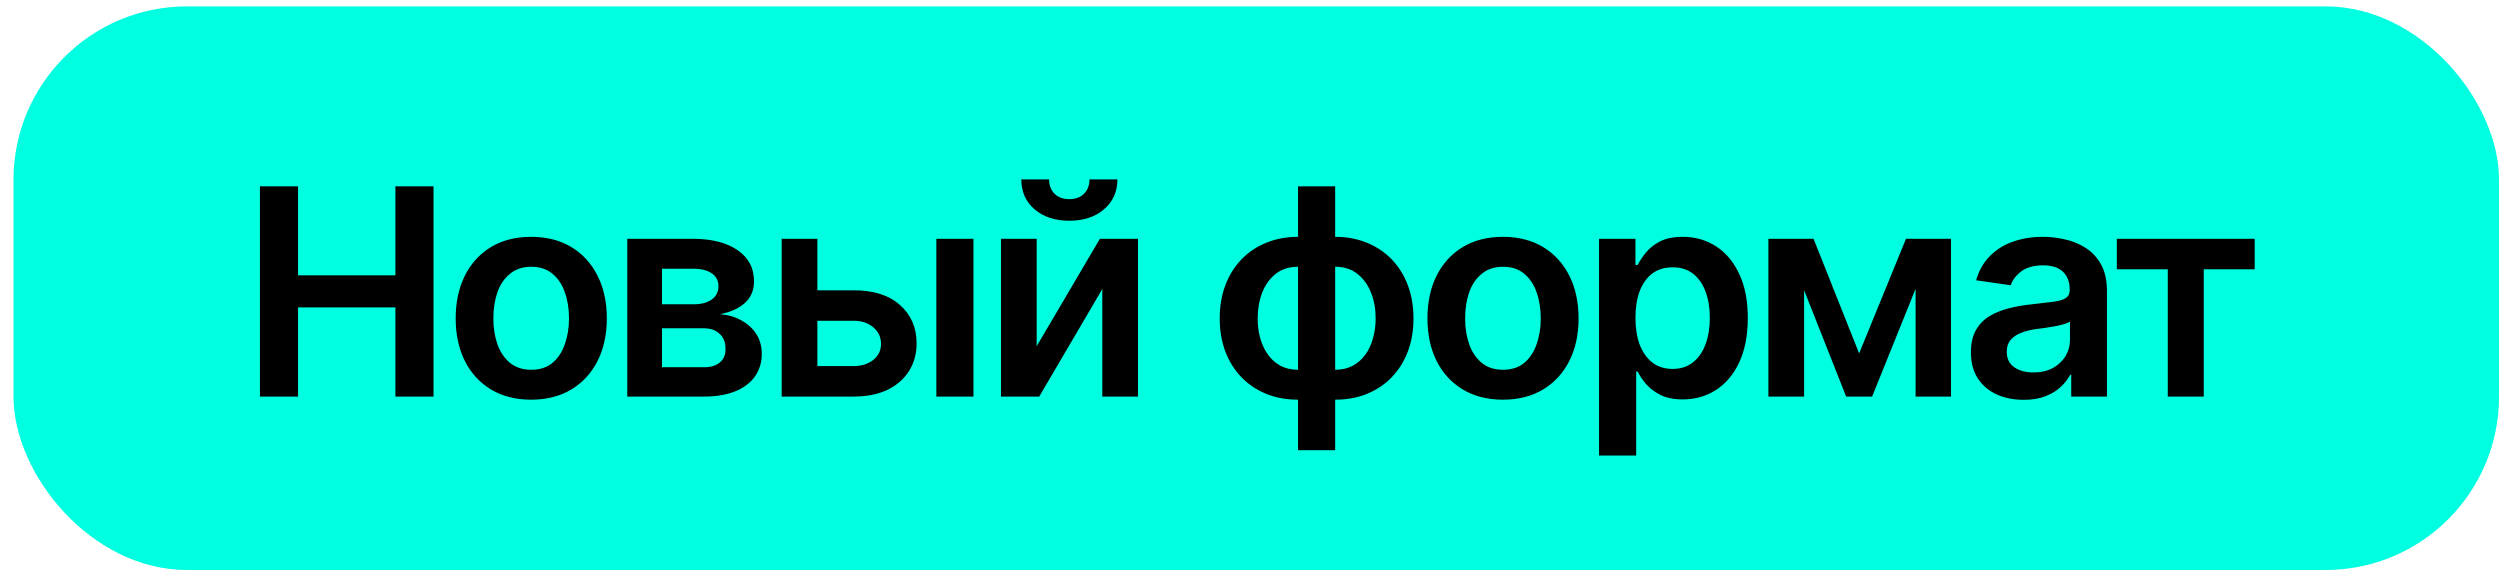
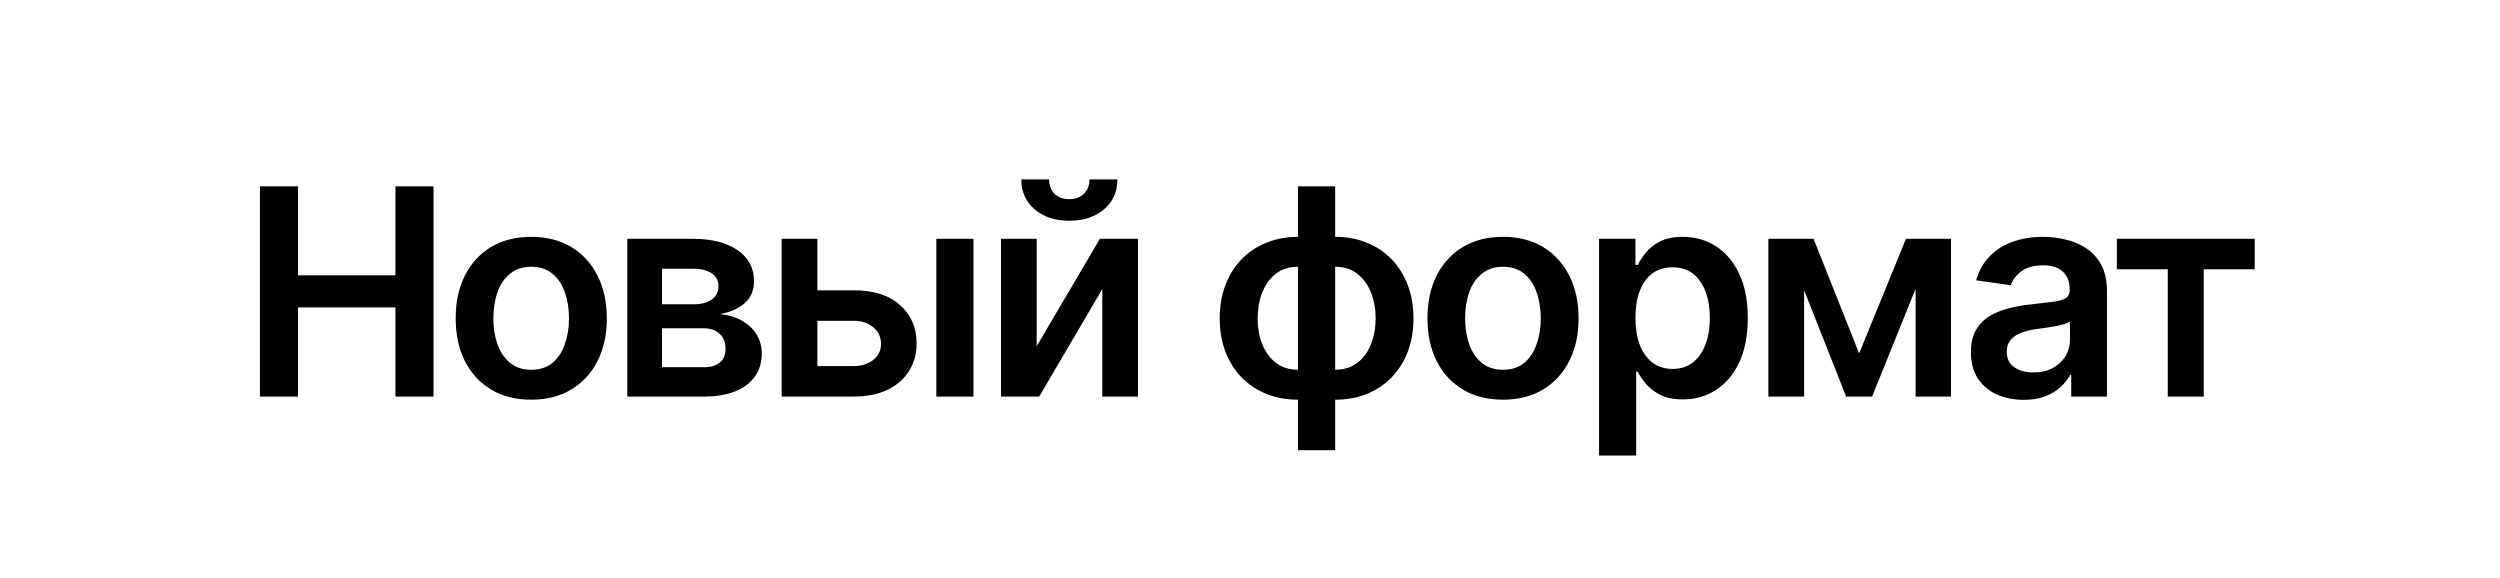
<svg xmlns="http://www.w3.org/2000/svg" width="173" height="40" viewBox="0 0 173 40" fill="none">
-   <rect x="0.934" y="0.443" width="172" height="39" rx="12" fill="#00FFE0" />
  <path d="M17.988 27.443V12.893H20.625V19.055H27.363V12.893H30V27.443H27.363V21.271H20.625V27.443H17.988ZM36.758 27.658C35.69 27.658 34.766 27.424 33.984 26.955C33.203 26.486 32.598 25.829 32.168 24.982C31.745 24.136 31.533 23.153 31.533 22.033C31.533 20.907 31.745 19.921 32.168 19.074C32.598 18.221 33.203 17.561 33.984 17.092C34.766 16.623 35.69 16.389 36.758 16.389C37.825 16.389 38.75 16.623 39.531 17.092C40.312 17.561 40.918 18.221 41.348 19.074C41.777 19.921 41.992 20.907 41.992 22.033C41.992 23.153 41.777 24.136 41.348 24.982C40.918 25.829 40.312 26.486 39.531 26.955C38.75 27.424 37.825 27.658 36.758 27.658ZM36.758 25.588C37.35 25.588 37.839 25.432 38.223 25.119C38.607 24.8 38.893 24.37 39.082 23.83C39.277 23.29 39.375 22.691 39.375 22.033C39.375 21.363 39.277 20.757 39.082 20.217C38.893 19.676 38.607 19.25 38.223 18.938C37.839 18.619 37.35 18.459 36.758 18.459C36.178 18.459 35.693 18.619 35.303 18.938C34.912 19.25 34.619 19.676 34.424 20.217C34.235 20.757 34.141 21.363 34.141 22.033C34.141 22.691 34.235 23.29 34.424 23.83C34.619 24.37 34.912 24.8 35.303 25.119C35.693 25.432 36.178 25.588 36.758 25.588ZM43.408 27.443V16.525H47.988C49.277 16.532 50.296 16.796 51.045 17.316C51.8 17.831 52.178 18.547 52.178 19.465C52.178 20.083 51.966 20.585 51.543 20.969C51.12 21.346 50.547 21.604 49.824 21.74C50.391 21.786 50.889 21.932 51.318 22.18C51.755 22.421 52.096 22.736 52.344 23.127C52.591 23.518 52.715 23.97 52.715 24.484C52.715 25.083 52.555 25.607 52.236 26.057C51.924 26.499 51.468 26.841 50.869 27.082C50.277 27.323 49.551 27.443 48.691 27.443H43.408ZM45.81 25.412H48.691C49.167 25.419 49.538 25.311 49.805 25.09C50.078 24.862 50.212 24.553 50.205 24.162C50.212 23.713 50.078 23.361 49.805 23.107C49.538 22.847 49.167 22.717 48.691 22.717H45.81V25.412ZM45.81 21.057H48.037C48.558 21.05 48.968 20.936 49.268 20.715C49.567 20.494 49.717 20.191 49.717 19.807C49.717 19.422 49.564 19.126 49.258 18.918C48.952 18.703 48.529 18.596 47.988 18.596H45.81V21.057ZM55.84 20.09H59.053C60.44 20.083 61.514 20.422 62.275 21.105C63.044 21.783 63.428 22.668 63.428 23.762C63.428 24.478 63.255 25.113 62.91 25.666C62.565 26.219 62.067 26.656 61.416 26.975C60.765 27.287 59.977 27.443 59.053 27.443H54.092V16.525H56.562V25.334H59.053C59.606 25.334 60.062 25.194 60.42 24.914C60.785 24.628 60.967 24.256 60.967 23.801C60.967 23.326 60.785 22.938 60.42 22.639C60.062 22.339 59.606 22.193 59.053 22.199H55.84V20.09ZM64.795 27.443V16.525H67.363V27.443H64.795ZM71.738 23.957L76.113 16.525H78.75V27.443H76.279V20.002L71.914 27.443H69.268V16.525H71.738V23.957ZM73.994 15.275C73.011 15.275 72.21 15.012 71.592 14.484C70.98 13.957 70.674 13.267 70.674 12.414H72.598C72.598 12.824 72.725 13.156 72.978 13.41C73.232 13.658 73.571 13.781 73.994 13.781C74.417 13.781 74.756 13.658 75.01 13.41C75.264 13.156 75.391 12.824 75.391 12.414H77.324C77.324 13.267 77.015 13.957 76.397 14.484C75.784 15.012 74.984 15.275 73.994 15.275ZM89.824 31.154V12.893H92.393V31.154H89.824ZM89.824 27.658C89.023 27.658 88.291 27.525 87.627 27.258C86.963 26.984 86.39 26.6 85.908 26.105C85.426 25.604 85.055 25.012 84.795 24.328C84.534 23.638 84.404 22.873 84.404 22.033C84.404 21.193 84.534 20.428 84.795 19.738C85.055 19.048 85.426 18.453 85.908 17.951C86.39 17.45 86.963 17.066 87.627 16.799C88.291 16.525 89.023 16.389 89.824 16.389H90.371V27.658H89.824ZM89.824 25.588H90.147V18.459H89.824C89.212 18.459 88.698 18.622 88.281 18.947C87.871 19.273 87.559 19.706 87.344 20.246C87.135 20.787 87.031 21.382 87.031 22.033C87.031 22.521 87.09 22.98 87.207 23.41C87.331 23.84 87.51 24.217 87.744 24.543C87.978 24.869 88.268 25.126 88.613 25.314C88.965 25.497 89.368 25.588 89.824 25.588ZM92.393 27.658H91.856V16.389H92.393C93.193 16.389 93.926 16.525 94.59 16.799C95.254 17.066 95.827 17.45 96.309 17.951C96.79 18.453 97.162 19.048 97.422 19.738C97.682 20.428 97.812 21.193 97.812 22.033C97.812 22.873 97.682 23.638 97.422 24.328C97.162 25.012 96.79 25.604 96.309 26.105C95.827 26.6 95.254 26.984 94.59 27.258C93.926 27.525 93.193 27.658 92.393 27.658ZM92.393 25.588C92.848 25.588 93.252 25.497 93.603 25.314C93.955 25.126 94.248 24.869 94.482 24.543C94.717 24.217 94.893 23.84 95.01 23.41C95.133 22.98 95.195 22.521 95.195 22.033C95.195 21.382 95.088 20.787 94.873 20.246C94.658 19.706 94.342 19.273 93.926 18.947C93.516 18.622 93.005 18.459 92.393 18.459H92.09V25.588H92.393ZM104.004 27.658C102.936 27.658 102.012 27.424 101.23 26.955C100.449 26.486 99.844 25.829 99.414 24.982C98.991 24.136 98.779 23.153 98.779 22.033C98.779 20.907 98.991 19.921 99.414 19.074C99.844 18.221 100.449 17.561 101.23 17.092C102.012 16.623 102.936 16.389 104.004 16.389C105.072 16.389 105.996 16.623 106.777 17.092C107.559 17.561 108.164 18.221 108.594 19.074C109.023 19.921 109.238 20.907 109.238 22.033C109.238 23.153 109.023 24.136 108.594 24.982C108.164 25.829 107.559 26.486 106.777 26.955C105.996 27.424 105.072 27.658 104.004 27.658ZM104.004 25.588C104.596 25.588 105.085 25.432 105.469 25.119C105.853 24.8 106.139 24.37 106.328 23.83C106.523 23.29 106.621 22.691 106.621 22.033C106.621 21.363 106.523 20.757 106.328 20.217C106.139 19.676 105.853 19.25 105.469 18.938C105.085 18.619 104.596 18.459 104.004 18.459C103.424 18.459 102.939 18.619 102.549 18.938C102.158 19.25 101.865 19.676 101.67 20.217C101.481 20.757 101.387 21.363 101.387 22.033C101.387 22.691 101.481 23.29 101.67 23.83C101.865 24.37 102.158 24.8 102.549 25.119C102.939 25.432 103.424 25.588 104.004 25.588ZM110.654 31.525V16.525L113.174 16.525V18.332H113.33C113.46 18.072 113.646 17.792 113.887 17.492C114.128 17.186 114.453 16.926 114.863 16.711C115.28 16.496 115.811 16.389 116.455 16.389C117.295 16.389 118.053 16.604 118.73 17.033C119.408 17.463 119.945 18.094 120.342 18.928C120.745 19.761 120.947 20.787 120.947 22.004C120.947 23.202 120.752 24.221 120.361 25.061C119.971 25.9 119.434 26.542 118.75 26.984C118.073 27.421 117.305 27.639 116.445 27.639C115.827 27.639 115.309 27.535 114.893 27.326C114.482 27.111 114.15 26.857 113.896 26.564C113.649 26.265 113.46 25.982 113.33 25.715H113.223V31.525H110.654ZM115.742 25.529C116.309 25.529 116.781 25.376 117.158 25.07C117.542 24.764 117.832 24.344 118.027 23.811C118.223 23.277 118.32 22.671 118.32 21.994C118.32 21.317 118.223 20.715 118.027 20.188C117.832 19.66 117.546 19.247 117.168 18.947C116.79 18.648 116.315 18.498 115.742 18.498C115.189 18.498 114.72 18.641 114.336 18.928C113.958 19.214 113.669 19.621 113.467 20.148C113.271 20.669 113.174 21.285 113.174 21.994C113.174 22.697 113.271 23.316 113.467 23.85C113.669 24.377 113.962 24.79 114.346 25.09C114.73 25.383 115.195 25.529 115.742 25.529ZM128.652 24.455L131.895 16.525H133.955L129.551 27.443H127.754L123.438 16.525H125.498L128.652 24.455ZM124.844 16.525V27.443H122.373V16.525H124.844ZM132.559 27.443V16.525H135.01V27.443H132.559ZM140.049 27.668C139.352 27.668 138.727 27.544 138.174 27.297C137.62 27.043 137.184 26.672 136.865 26.184C136.546 25.695 136.387 25.093 136.387 24.377C136.387 23.765 136.501 23.257 136.729 22.854C136.956 22.45 137.266 22.128 137.656 21.887C138.053 21.646 138.499 21.463 138.994 21.34C139.489 21.21 140 21.119 140.527 21.066C141.172 20.995 141.693 20.933 142.09 20.881C142.487 20.829 142.773 20.744 142.949 20.627C143.132 20.51 143.223 20.328 143.223 20.08V20.031C143.223 19.504 143.066 19.094 142.754 18.801C142.441 18.508 141.986 18.361 141.387 18.361C140.755 18.361 140.254 18.498 139.883 18.771C139.518 19.045 139.271 19.367 139.141 19.738L136.748 19.396C136.937 18.732 137.249 18.179 137.686 17.736C138.122 17.287 138.652 16.952 139.277 16.73C139.909 16.503 140.605 16.389 141.367 16.389C141.888 16.389 142.409 16.451 142.93 16.574C143.451 16.691 143.929 16.893 144.365 17.18C144.801 17.466 145.15 17.85 145.41 18.332C145.671 18.814 145.801 19.416 145.801 20.139V27.443H143.33V25.939H143.252C143.096 26.239 142.874 26.522 142.588 26.789C142.308 27.049 141.956 27.261 141.533 27.424C141.117 27.587 140.622 27.668 140.049 27.668ZM140.703 25.773C141.224 25.773 141.673 25.672 142.051 25.471C142.428 25.262 142.721 24.989 142.93 24.65C143.138 24.305 143.242 23.931 143.242 23.527V22.248C143.158 22.313 143.021 22.375 142.832 22.434C142.643 22.486 142.428 22.535 142.188 22.58C141.947 22.626 141.709 22.665 141.475 22.697C141.247 22.73 141.048 22.756 140.879 22.775C140.495 22.828 140.15 22.915 139.844 23.039C139.544 23.156 139.307 23.319 139.131 23.527C138.955 23.736 138.867 24.006 138.867 24.338C138.867 24.813 139.04 25.171 139.385 25.412C139.73 25.653 140.169 25.773 140.703 25.773ZM146.484 18.635V16.525H156.025V18.635H152.5V27.443H150.01V18.635H146.484Z" fill="black" />
</svg>